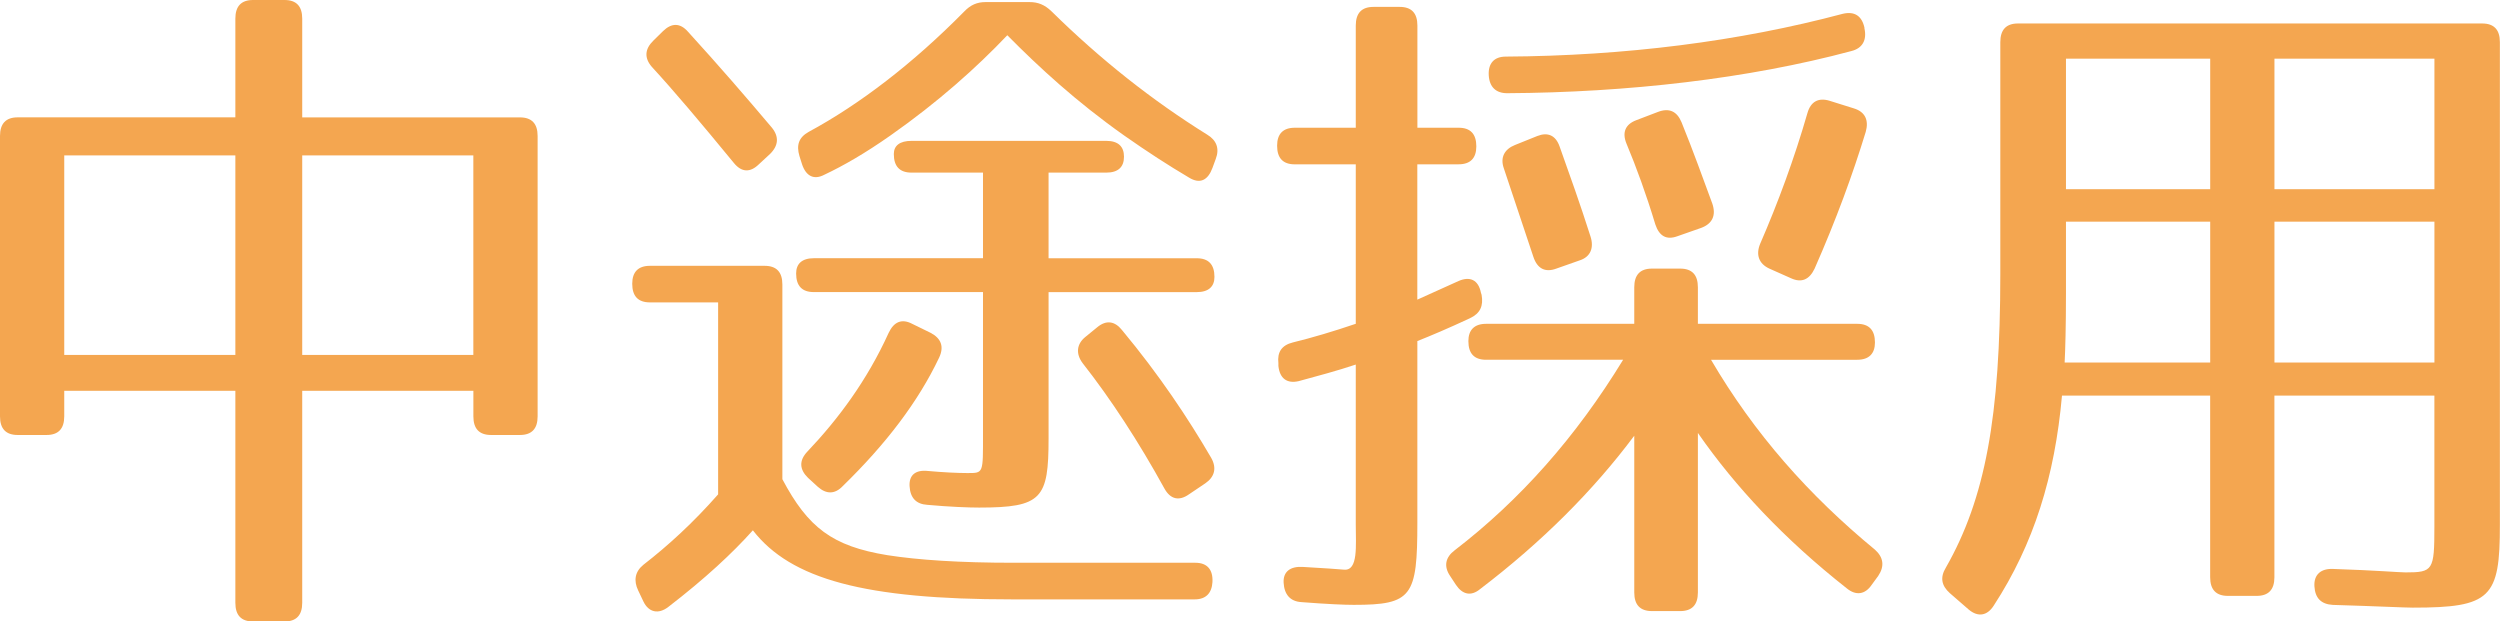
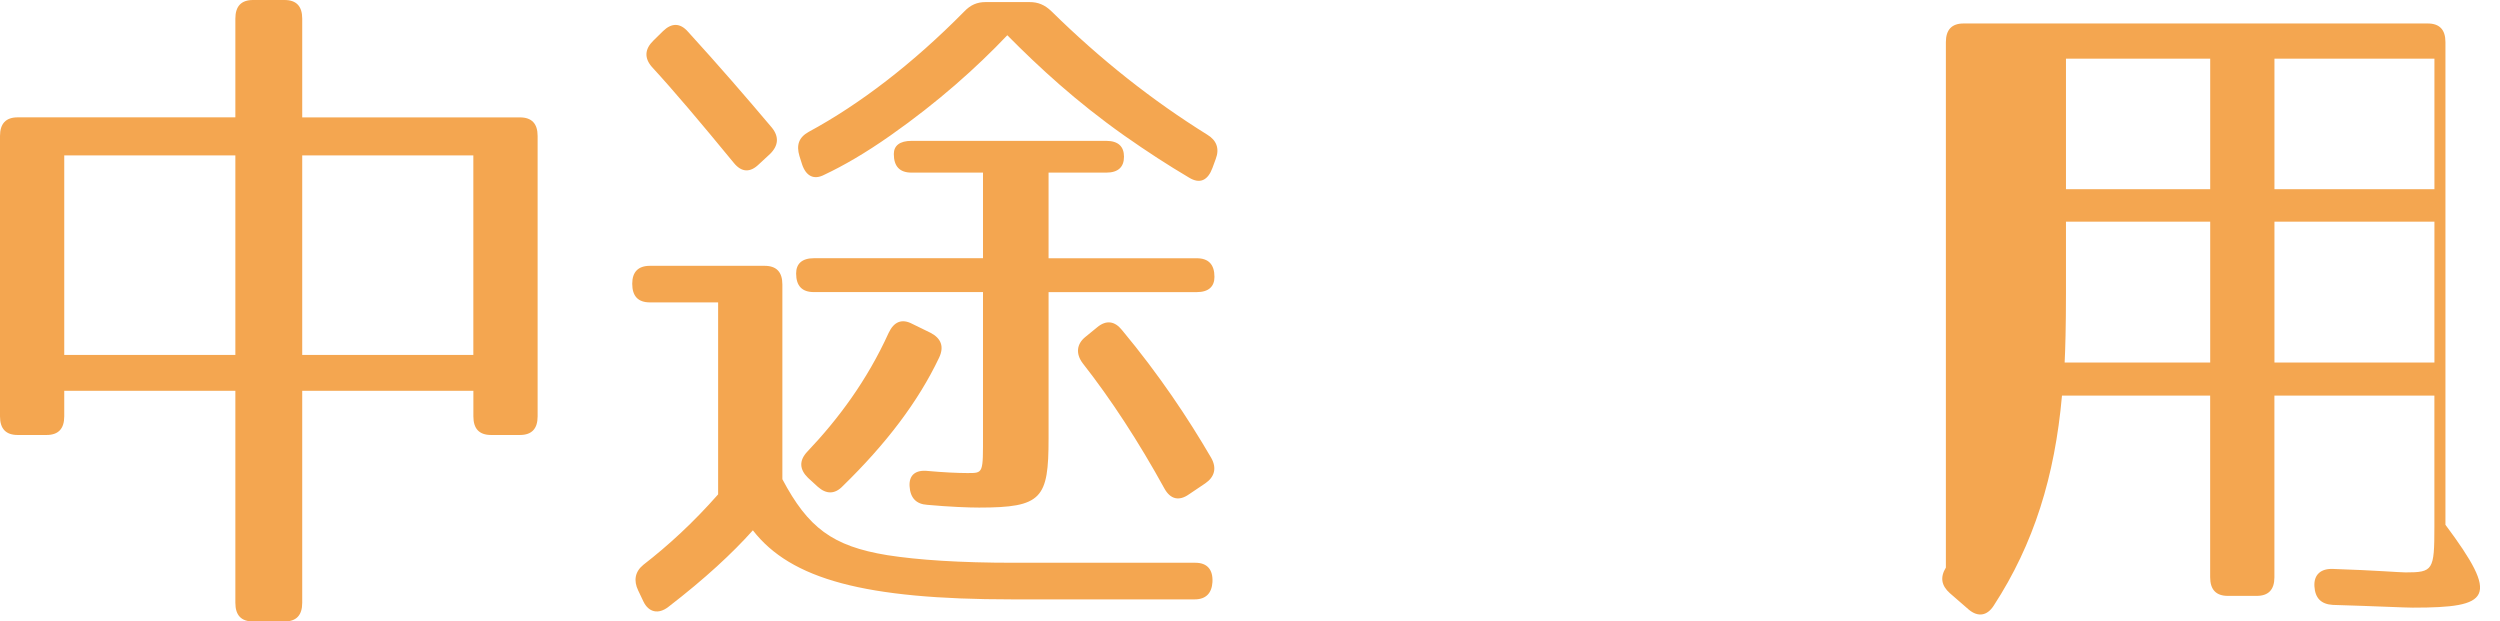
<svg xmlns="http://www.w3.org/2000/svg" version="1.1" id="レイヤー_1" x="0px" y="0px" width="60.163px" height="14.955px" viewBox="0 0 60.163 14.955" enable-background="new 0 0 60.163 14.955" xml:space="preserve">
  <g>
    <path fill="#f4a650" d="M12.938,3.273v6.747c0,0.299-0.142,0.448-0.426,0.448h-0.694c-0.284,0-0.426-0.149-0.426-0.448V9.405H7.273   v5.102c0,0.299-0.142,0.449-0.426,0.449H6.09c-0.284,0-0.426-0.149-0.426-0.449V9.405H1.546v0.615c0,0.299-0.142,0.448-0.426,0.448   H0.426C0.142,10.468,0,10.319,0,10.02V3.273c0-0.299,0.142-0.449,0.426-0.449h5.238V0.449C5.664,0.149,5.806,0,6.09,0h0.757   c0.284,0,0.426,0.149,0.426,0.449v2.376h5.238C12.796,2.825,12.938,2.974,12.938,3.273z M5.664,3.739H1.546v4.802h4.118V3.739z    M11.392,3.739H7.273v4.802h4.118V3.739z" />
    <path fill="#f4a650" d="M21.353,13.36c0.742,0.116,1.736,0.183,3.045,0.183h4.37c0.284,0,0.426,0.166,0.41,0.465   c-0.016,0.266-0.158,0.416-0.426,0.416h-4.402c-3.534,0-5.317-0.482-6.232-1.662c-0.489,0.548-1.151,1.163-2.035,1.844   c-0.237,0.183-0.473,0.133-0.6-0.133l-0.126-0.266c-0.111-0.232-0.079-0.448,0.126-0.615c0.6-0.465,1.199-1.014,1.799-1.695v-4.62   h-1.641c-0.284,0-0.426-0.149-0.426-0.448c0-0.283,0.142-0.432,0.426-0.432h2.761c0.284,0,0.426,0.149,0.426,0.449v4.686   C19.444,12.695,20.028,13.144,21.353,13.36z M16.557,0.764c0.742,0.814,1.404,1.579,2.02,2.31c0.174,0.216,0.158,0.432-0.047,0.632   l-0.269,0.249c-0.205,0.199-0.41,0.199-0.6-0.033c-0.805-0.98-1.451-1.745-1.972-2.31C15.5,1.396,15.516,1.18,15.721,0.98   l0.237-0.233C16.163,0.548,16.368,0.548,16.557,0.764z M27.049,3.772c0,0.249-0.142,0.382-0.426,0.382h-1.389v2.061H28.8   c0.284,0,0.426,0.15,0.426,0.449c0,0.233-0.142,0.366-0.426,0.366h-3.566v3.523c0,1.445-0.158,1.662-1.672,1.662   c-0.252,0-0.71-0.017-1.247-0.066c-0.268-0.017-0.41-0.167-0.426-0.449c-0.016-0.266,0.142-0.399,0.442-0.366   c0.363,0.033,0.71,0.05,0.947,0.05c0.394,0,0.378,0.017,0.378-0.947V7.029h-4.071c-0.284,0-0.426-0.149-0.426-0.449   c0-0.232,0.142-0.366,0.426-0.366h4.071V4.154h-1.72c-0.284,0-0.426-0.149-0.426-0.448c0-0.2,0.142-0.316,0.426-0.316h4.686   C26.907,3.39,27.049,3.522,27.049,3.772z M25.298,0.266c1.199,1.18,2.445,2.16,3.755,2.975c0.221,0.133,0.3,0.332,0.205,0.582   l-0.079,0.216c-0.11,0.299-0.3,0.399-0.568,0.233c-0.505-0.299-0.994-0.615-1.562-1.014c-1.152-0.814-2.051-1.645-2.808-2.41   c-0.742,0.781-1.672,1.612-2.809,2.41c-0.615,0.432-1.136,0.731-1.594,0.947c-0.252,0.133-0.441,0.033-0.536-0.25l-0.063-0.199   c-0.079-0.266-0.016-0.449,0.221-0.582c1.23-0.665,2.509-1.645,3.739-2.892c0.158-0.166,0.315-0.232,0.521-0.232h1.057   C24.982,0.05,25.14,0.116,25.298,0.266z M22.6,8.607c-0.505,1.063-1.278,2.077-2.319,3.091c-0.189,0.199-0.395,0.199-0.6,0.017   l-0.236-0.216c-0.205-0.199-0.221-0.415-0.016-0.631c0.742-0.781,1.436-1.711,1.957-2.858c0.126-0.266,0.315-0.349,0.568-0.216   l0.442,0.216C22.647,8.142,22.726,8.341,22.6,8.607z M27.001,7.943c0.899,1.08,1.594,2.127,2.146,3.074   c0.142,0.25,0.079,0.465-0.142,0.615l-0.395,0.266c-0.237,0.166-0.442,0.116-0.583-0.133c-0.631-1.146-1.294-2.16-1.972-3.024   c-0.174-0.232-0.142-0.465,0.063-0.631l0.284-0.232C26.623,7.693,26.828,7.727,27.001,7.943z" />
-     <path fill="#f4a650" d="M35.528,3.522c0,0.283-0.142,0.432-0.426,0.432h-0.994v3.257l0.994-0.449   c0.268-0.116,0.474-0.033,0.537,0.283l0.016,0.05c0.047,0.266-0.032,0.449-0.284,0.565c-0.536,0.25-0.931,0.416-1.262,0.548v4.37   c0,1.778-0.126,1.978-1.53,1.978c-0.221,0-0.631-0.017-1.262-0.066c-0.268-0.017-0.41-0.183-0.426-0.465   c-0.016-0.266,0.158-0.399,0.458-0.382c0.536,0.033,0.836,0.05,0.994,0.066c0.347,0.034,0.284-0.582,0.284-1.08V8.773   c-0.442,0.149-0.947,0.283-1.373,0.399c-0.284,0.066-0.458-0.066-0.489-0.366V8.74c-0.031-0.266,0.079-0.432,0.347-0.499   c0.473-0.116,0.978-0.266,1.515-0.449V3.955h-1.467c-0.284,0-0.426-0.149-0.426-0.449c0-0.282,0.142-0.432,0.426-0.432h1.467V0.615   c0-0.299,0.142-0.449,0.426-0.449h0.631c0.284,0,0.426,0.149,0.426,0.449v2.459h0.994C35.386,3.074,35.528,3.224,35.528,3.522z    M45.121,8.242c0,0.266-0.142,0.416-0.426,0.416h-3.519c1.042,1.778,2.351,3.257,3.945,4.57c0.205,0.183,0.236,0.398,0.079,0.631   l-0.158,0.216c-0.158,0.233-0.378,0.266-0.6,0.083c-1.499-1.18-2.682-2.442-3.582-3.739v3.839c0,0.299-0.142,0.448-0.426,0.448   h-0.679c-0.284,0-0.426-0.149-0.426-0.448v-3.772c-0.994,1.33-2.225,2.559-3.708,3.689c-0.221,0.183-0.426,0.133-0.583-0.1   l-0.142-0.216c-0.158-0.233-0.11-0.449,0.11-0.615c1.578-1.213,2.919-2.726,4.055-4.586h-3.298c-0.284,0-0.426-0.149-0.426-0.449   c0-0.266,0.142-0.416,0.426-0.416h3.566v-0.88c0-0.299,0.142-0.449,0.426-0.449h0.679c0.284,0,0.426,0.149,0.426,0.449v0.88h3.834   C44.979,7.793,45.121,7.943,45.121,8.242z M44.552,1.229c-2.477,0.665-5.38,0.997-8.283,1.014c-0.268,0-0.426-0.149-0.442-0.432   c-0.016-0.282,0.126-0.449,0.411-0.449c2.855-0.017,5.617-0.365,8.109-1.03c0.284-0.066,0.458,0.05,0.521,0.333v0.017   C44.931,0.963,44.821,1.163,44.552,1.229z M37.531,3.522c0.237,0.665,0.505,1.413,0.742,2.16c0.095,0.283,0,0.499-0.252,0.582   l-0.568,0.2c-0.269,0.1-0.458,0-0.552-0.283l-0.71-2.127c-0.095-0.266,0.016-0.465,0.268-0.565l0.537-0.216   C37.248,3.174,37.437,3.257,37.531,3.522z M40.466,2.941c0.284,0.698,0.521,1.363,0.742,1.961c0.095,0.282,0,0.482-0.268,0.582   l-0.568,0.199c-0.268,0.1-0.441,0-0.536-0.282c-0.221-0.731-0.458-1.379-0.694-1.944c-0.11-0.266-0.031-0.465,0.237-0.565   l0.521-0.199C40.166,2.592,40.355,2.675,40.466,2.941z M44.899,3.174c-0.315,1.03-0.71,2.11-1.23,3.29   c-0.126,0.266-0.315,0.349-0.568,0.232L42.58,6.464c-0.252-0.116-0.331-0.333-0.221-0.598c0.426-0.98,0.82-2.044,1.136-3.141   c0.079-0.283,0.269-0.382,0.537-0.299l0.584,0.183C44.884,2.692,44.979,2.891,44.899,3.174z" />
-     <path fill="#f4a650" d="M58.064,14.623c-0.189,0-0.836-0.033-1.925-0.066c-0.284-0.017-0.426-0.166-0.442-0.449   c-0.016-0.282,0.158-0.432,0.458-0.416c1.01,0.033,1.593,0.083,1.735,0.083c0.663,0,0.694-0.05,0.694-1.097V9.521h-3.85v4.37   c0,0.299-0.142,0.449-0.426,0.449h-0.694c-0.284,0-0.426-0.15-0.426-0.449v-4.37h-3.566c-0.173,1.944-0.678,3.572-1.641,5.051   c-0.158,0.25-0.379,0.283-0.6,0.1l-0.458-0.398c-0.205-0.183-0.237-0.382-0.095-0.615c0.947-1.662,1.31-3.622,1.31-7.062V1.014   c0-0.299,0.142-0.449,0.426-0.449h11.17c0.284,0,0.426,0.149,0.426,0.449v11.615C60.163,14.39,59.941,14.623,58.064,14.623z    M49.686,8.724h3.503v-3.39h-3.471v1.728C49.718,7.859,49.702,8.408,49.686,8.724z M53.189,1.412h-3.471v3.141h3.471V1.412z    M58.585,1.412h-3.85v3.141h3.85V1.412z M58.585,5.334h-3.85v3.39h3.85V5.334z" />
+     <path fill="#f4a650" d="M58.064,14.623c-0.189,0-0.836-0.033-1.925-0.066c-0.284-0.017-0.426-0.166-0.442-0.449   c-0.016-0.282,0.158-0.432,0.458-0.416c1.01,0.033,1.593,0.083,1.735,0.083c0.663,0,0.694-0.05,0.694-1.097V9.521h-3.85v4.37   c0,0.299-0.142,0.449-0.426,0.449h-0.694c-0.284,0-0.426-0.15-0.426-0.449v-4.37h-3.566c-0.173,1.944-0.678,3.572-1.641,5.051   c-0.158,0.25-0.379,0.283-0.6,0.1l-0.458-0.398c-0.205-0.183-0.237-0.382-0.095-0.615V1.014   c0-0.299,0.142-0.449,0.426-0.449h11.17c0.284,0,0.426,0.149,0.426,0.449v11.615C60.163,14.39,59.941,14.623,58.064,14.623z    M49.686,8.724h3.503v-3.39h-3.471v1.728C49.718,7.859,49.702,8.408,49.686,8.724z M53.189,1.412h-3.471v3.141h3.471V1.412z    M58.585,1.412h-3.85v3.141h3.85V1.412z M58.585,5.334h-3.85v3.39h3.85V5.334z" />
  </g>
</svg>